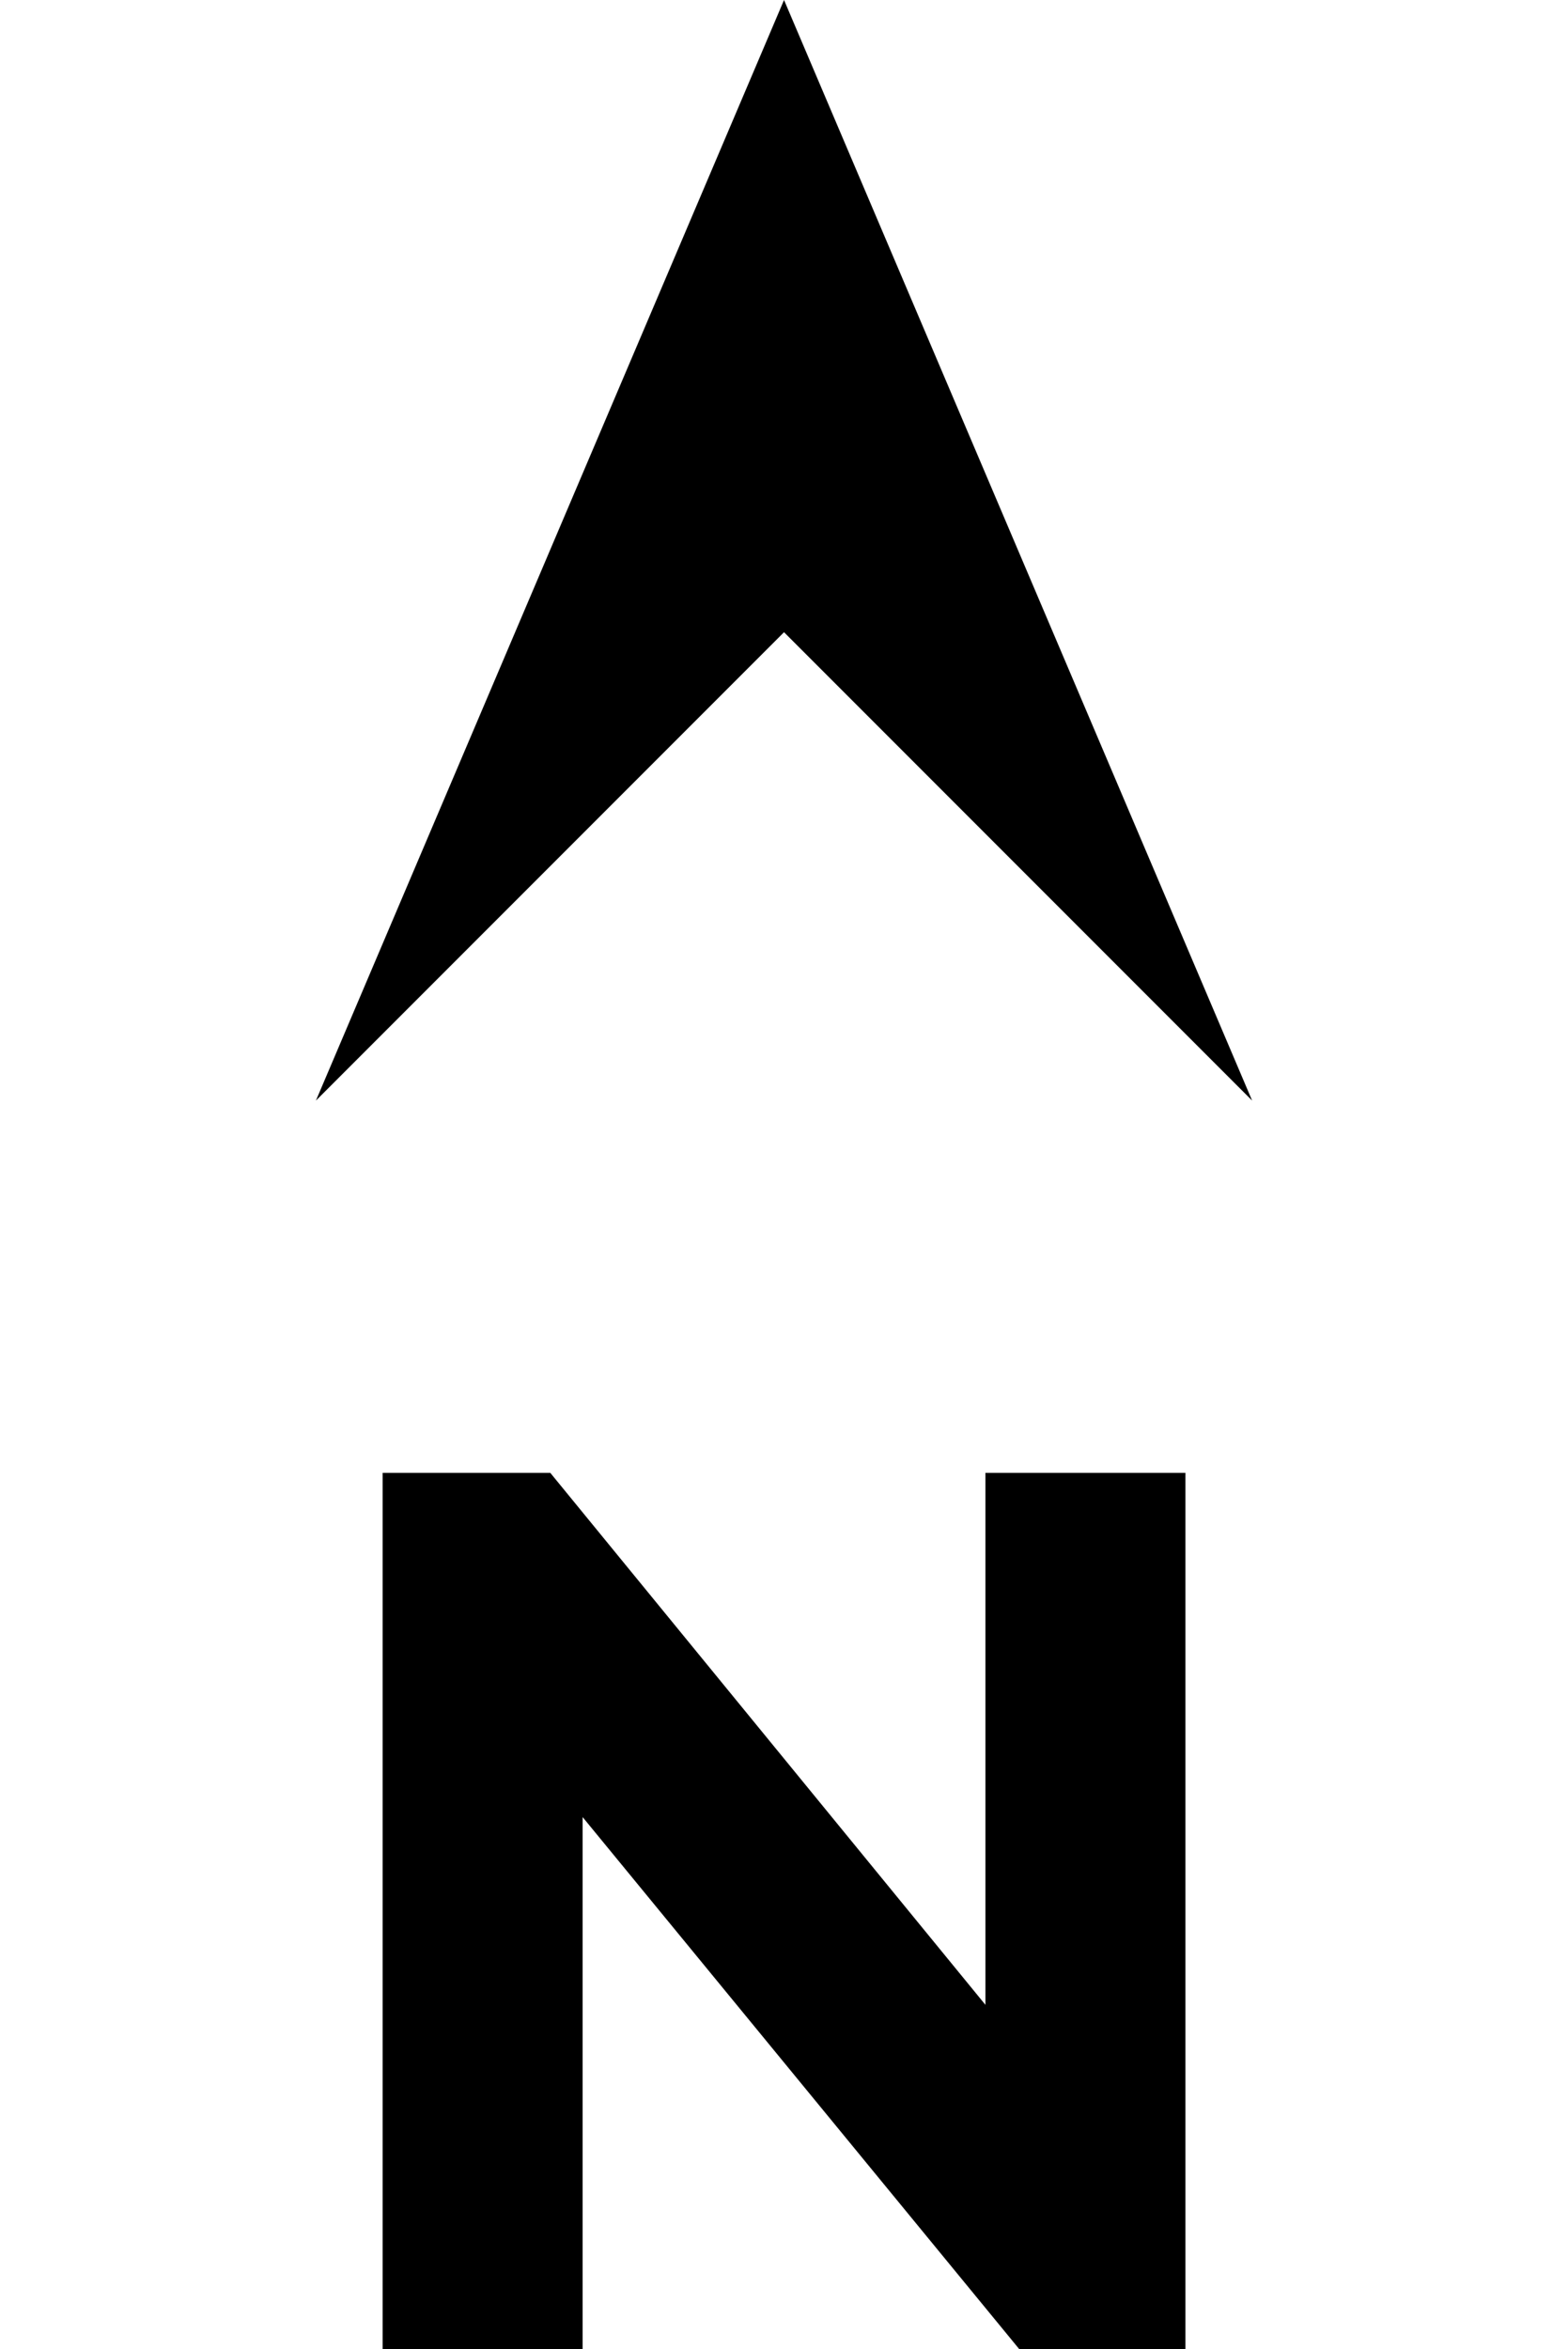
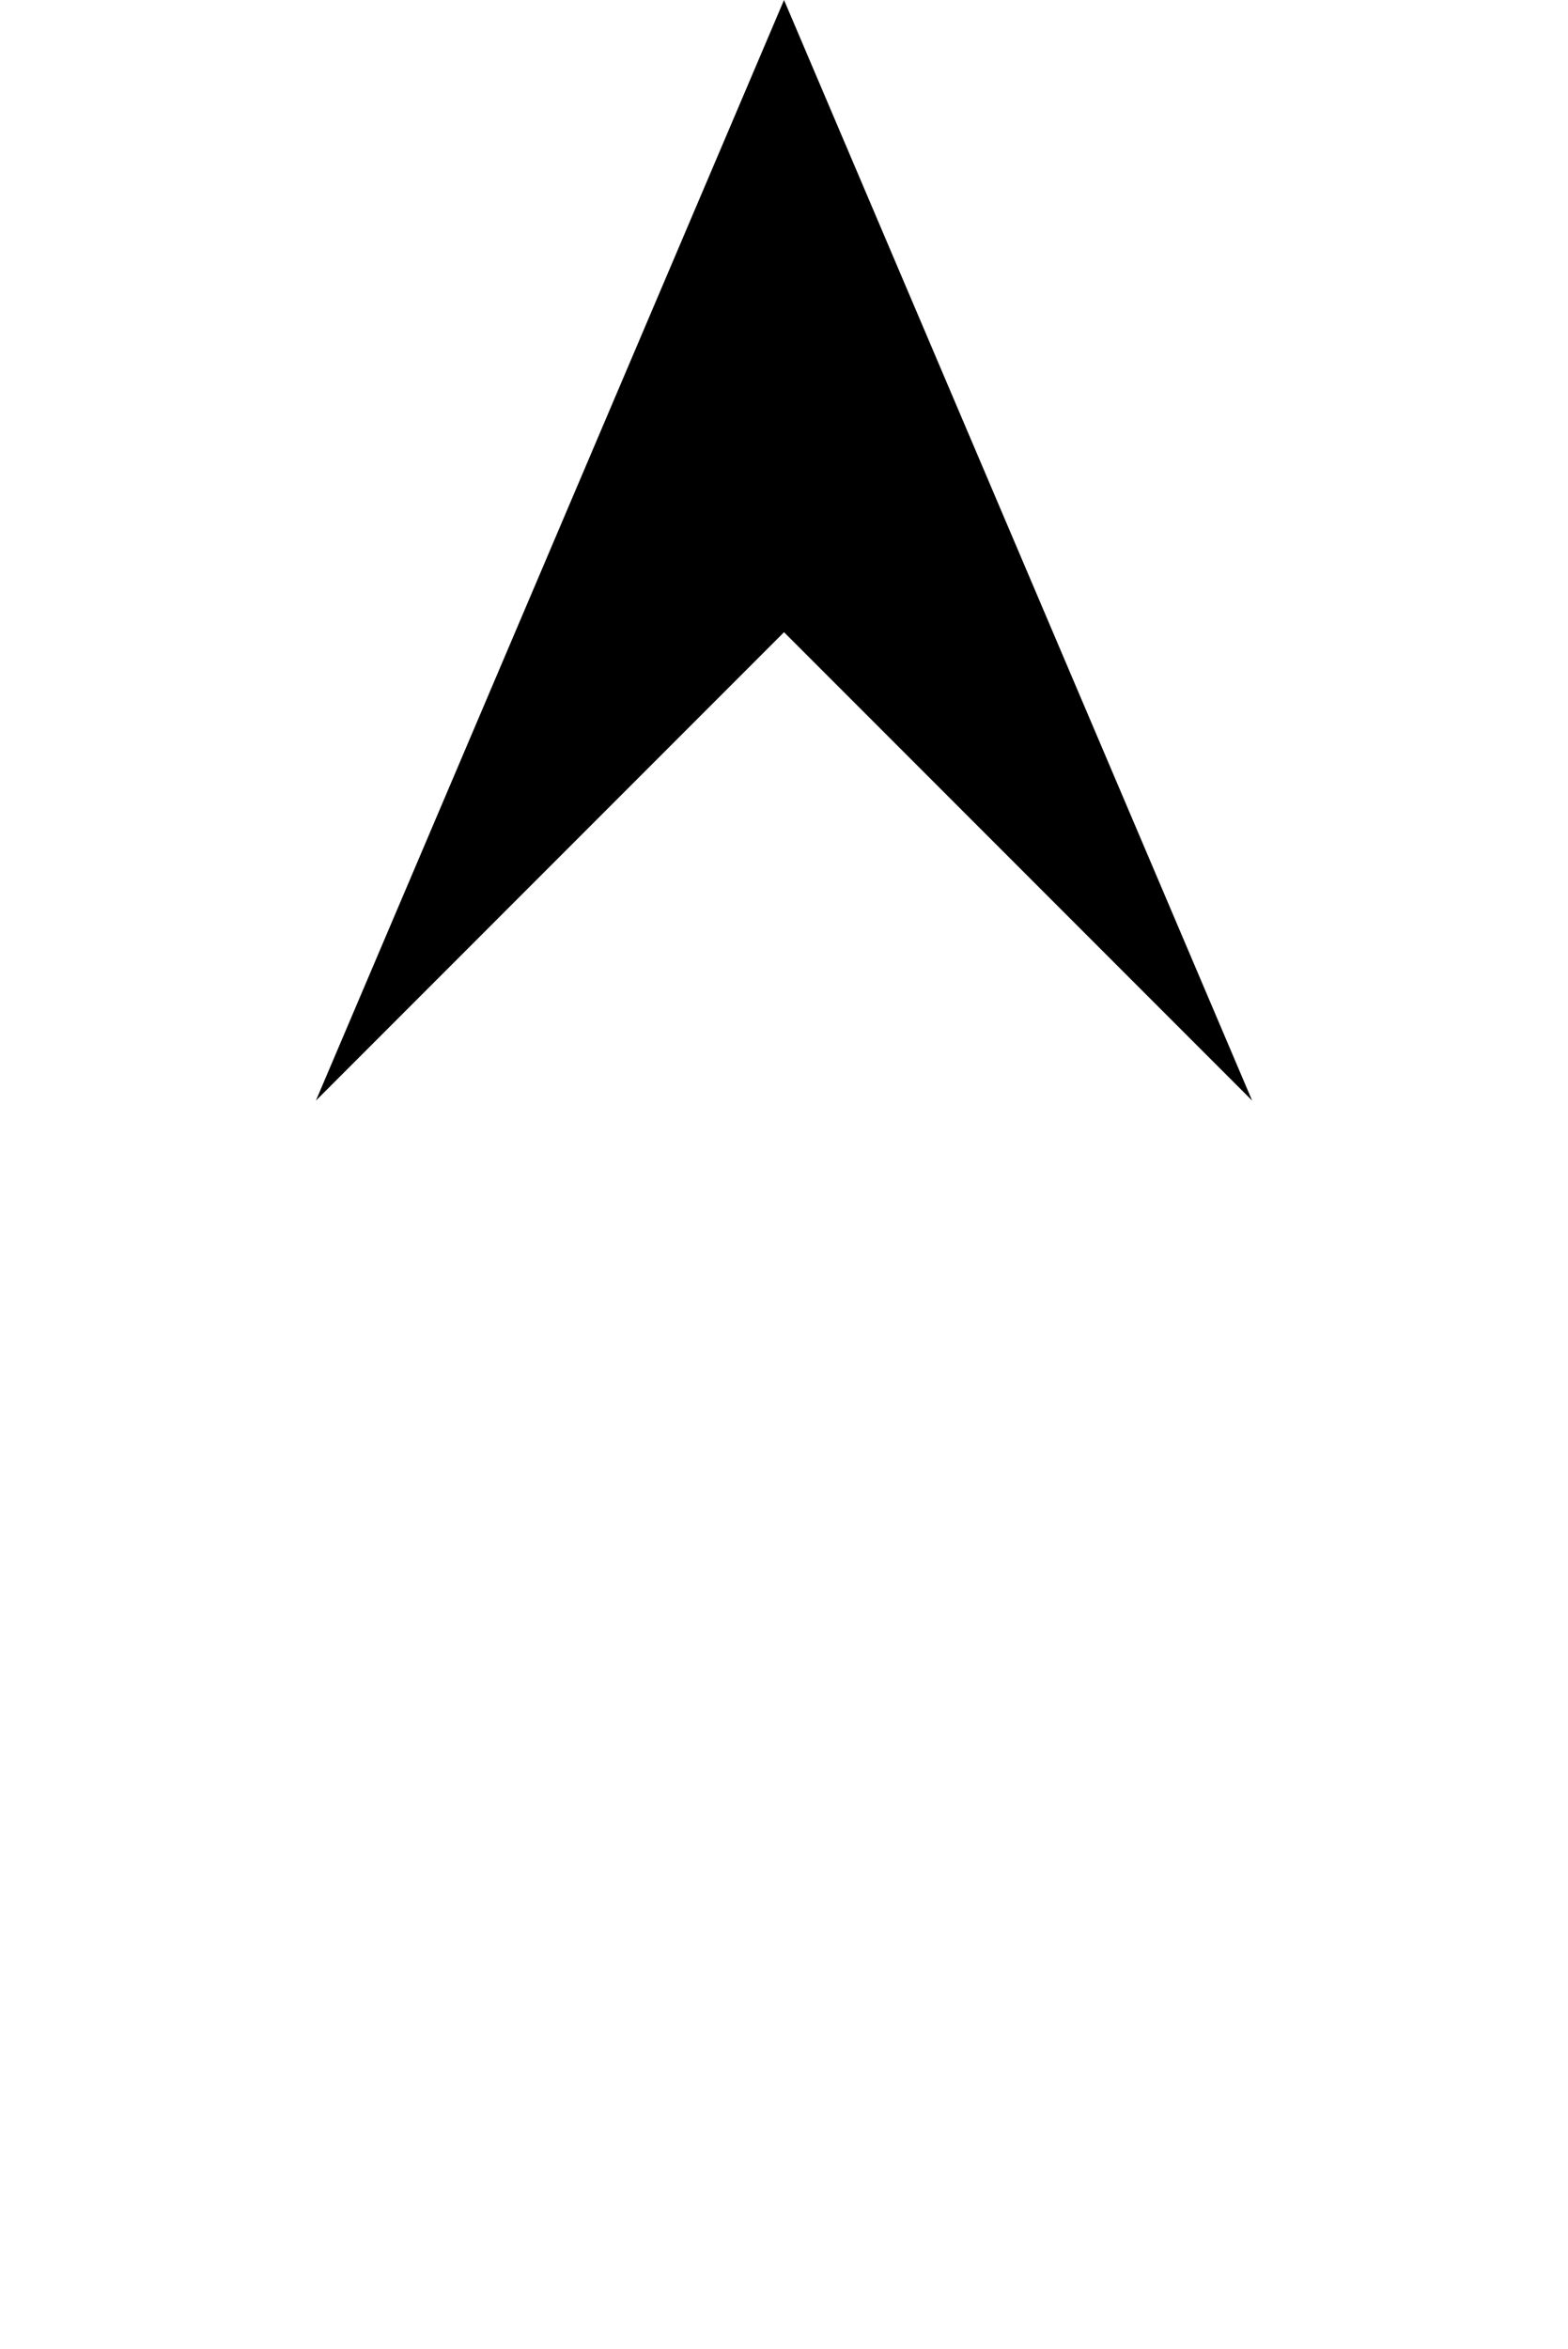
<svg xmlns="http://www.w3.org/2000/svg" width="30.081" height="45.039" viewBox="0 0 30.081 45.039">
  <g id="grfx-map-north-arrow" transform="translate(-1211.959 -1277.961)">
    <path id="Path_615" data-name="Path 615" d="M-6.364-6.364,14.907,2.207H2.207v12.7Z" transform="translate(1227 1286.961) rotate(45)" />
-     <path id="Path_627" data-name="Path 627" d="M7.7-16.8V0H4.512L-3.864-10.2V0H-7.7V-16.8h3.216L3.864-6.6V-16.8Z" transform="translate(1227 1323)" />
  </g>
</svg>